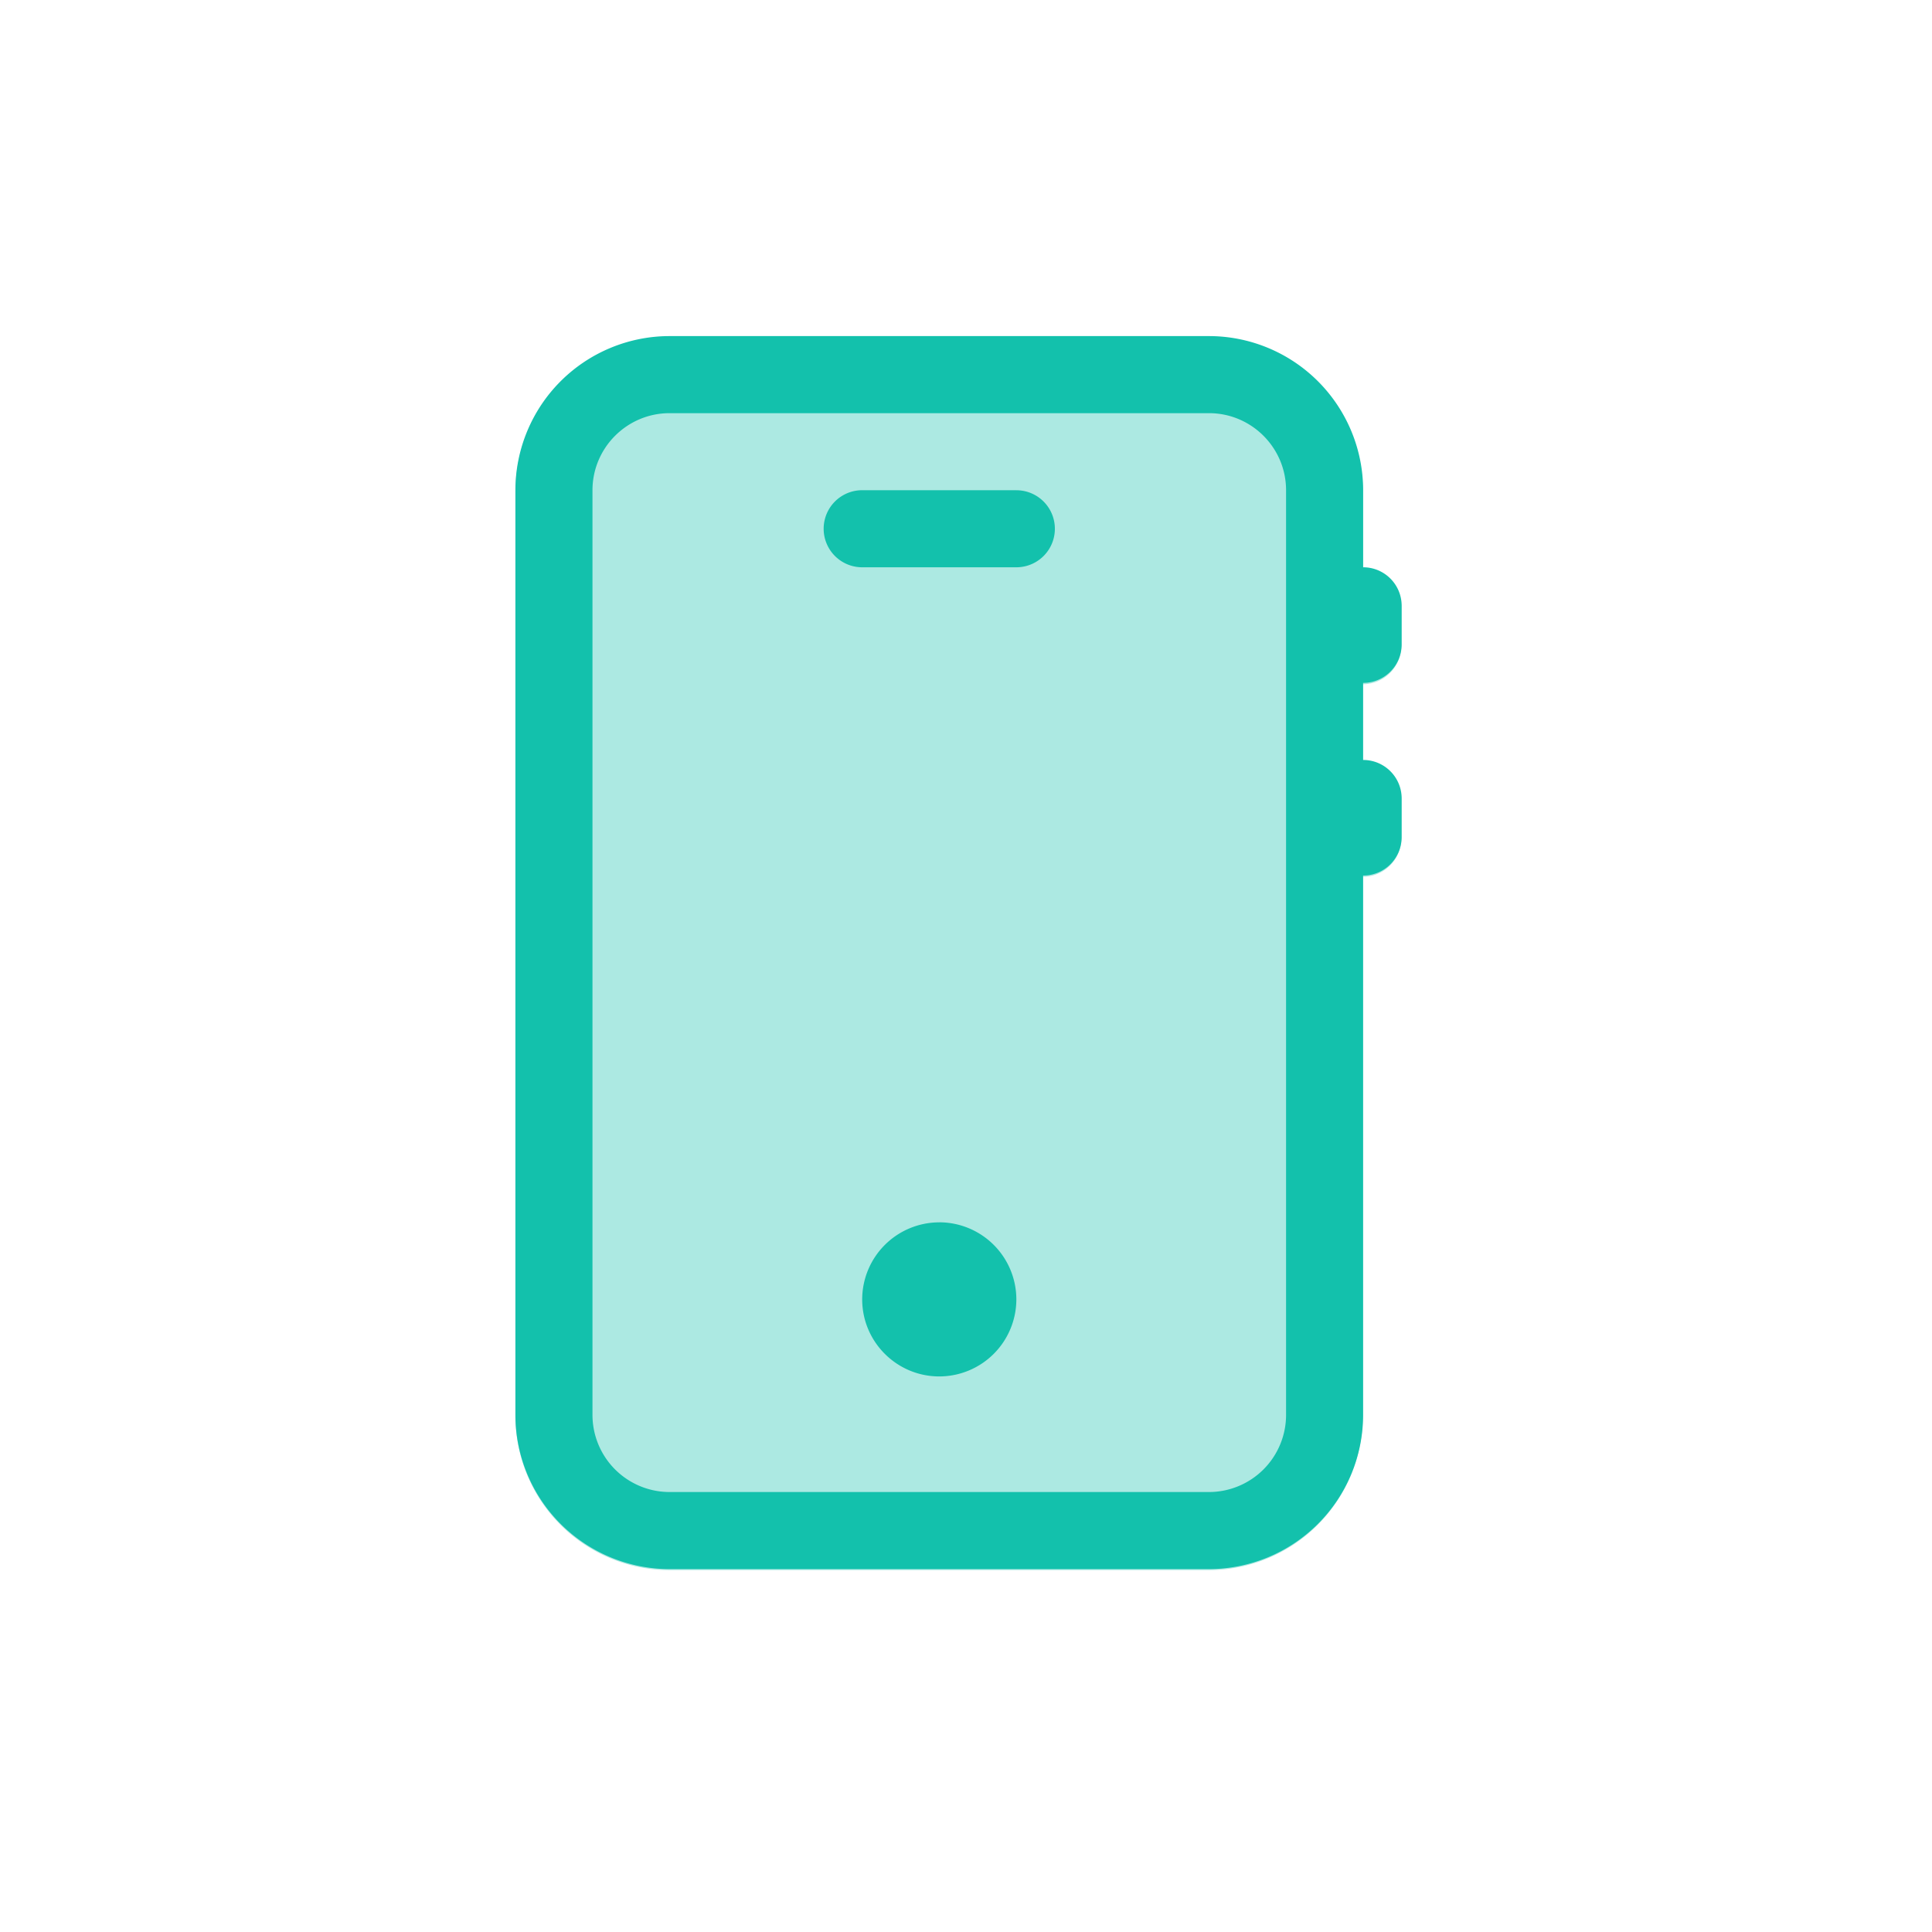
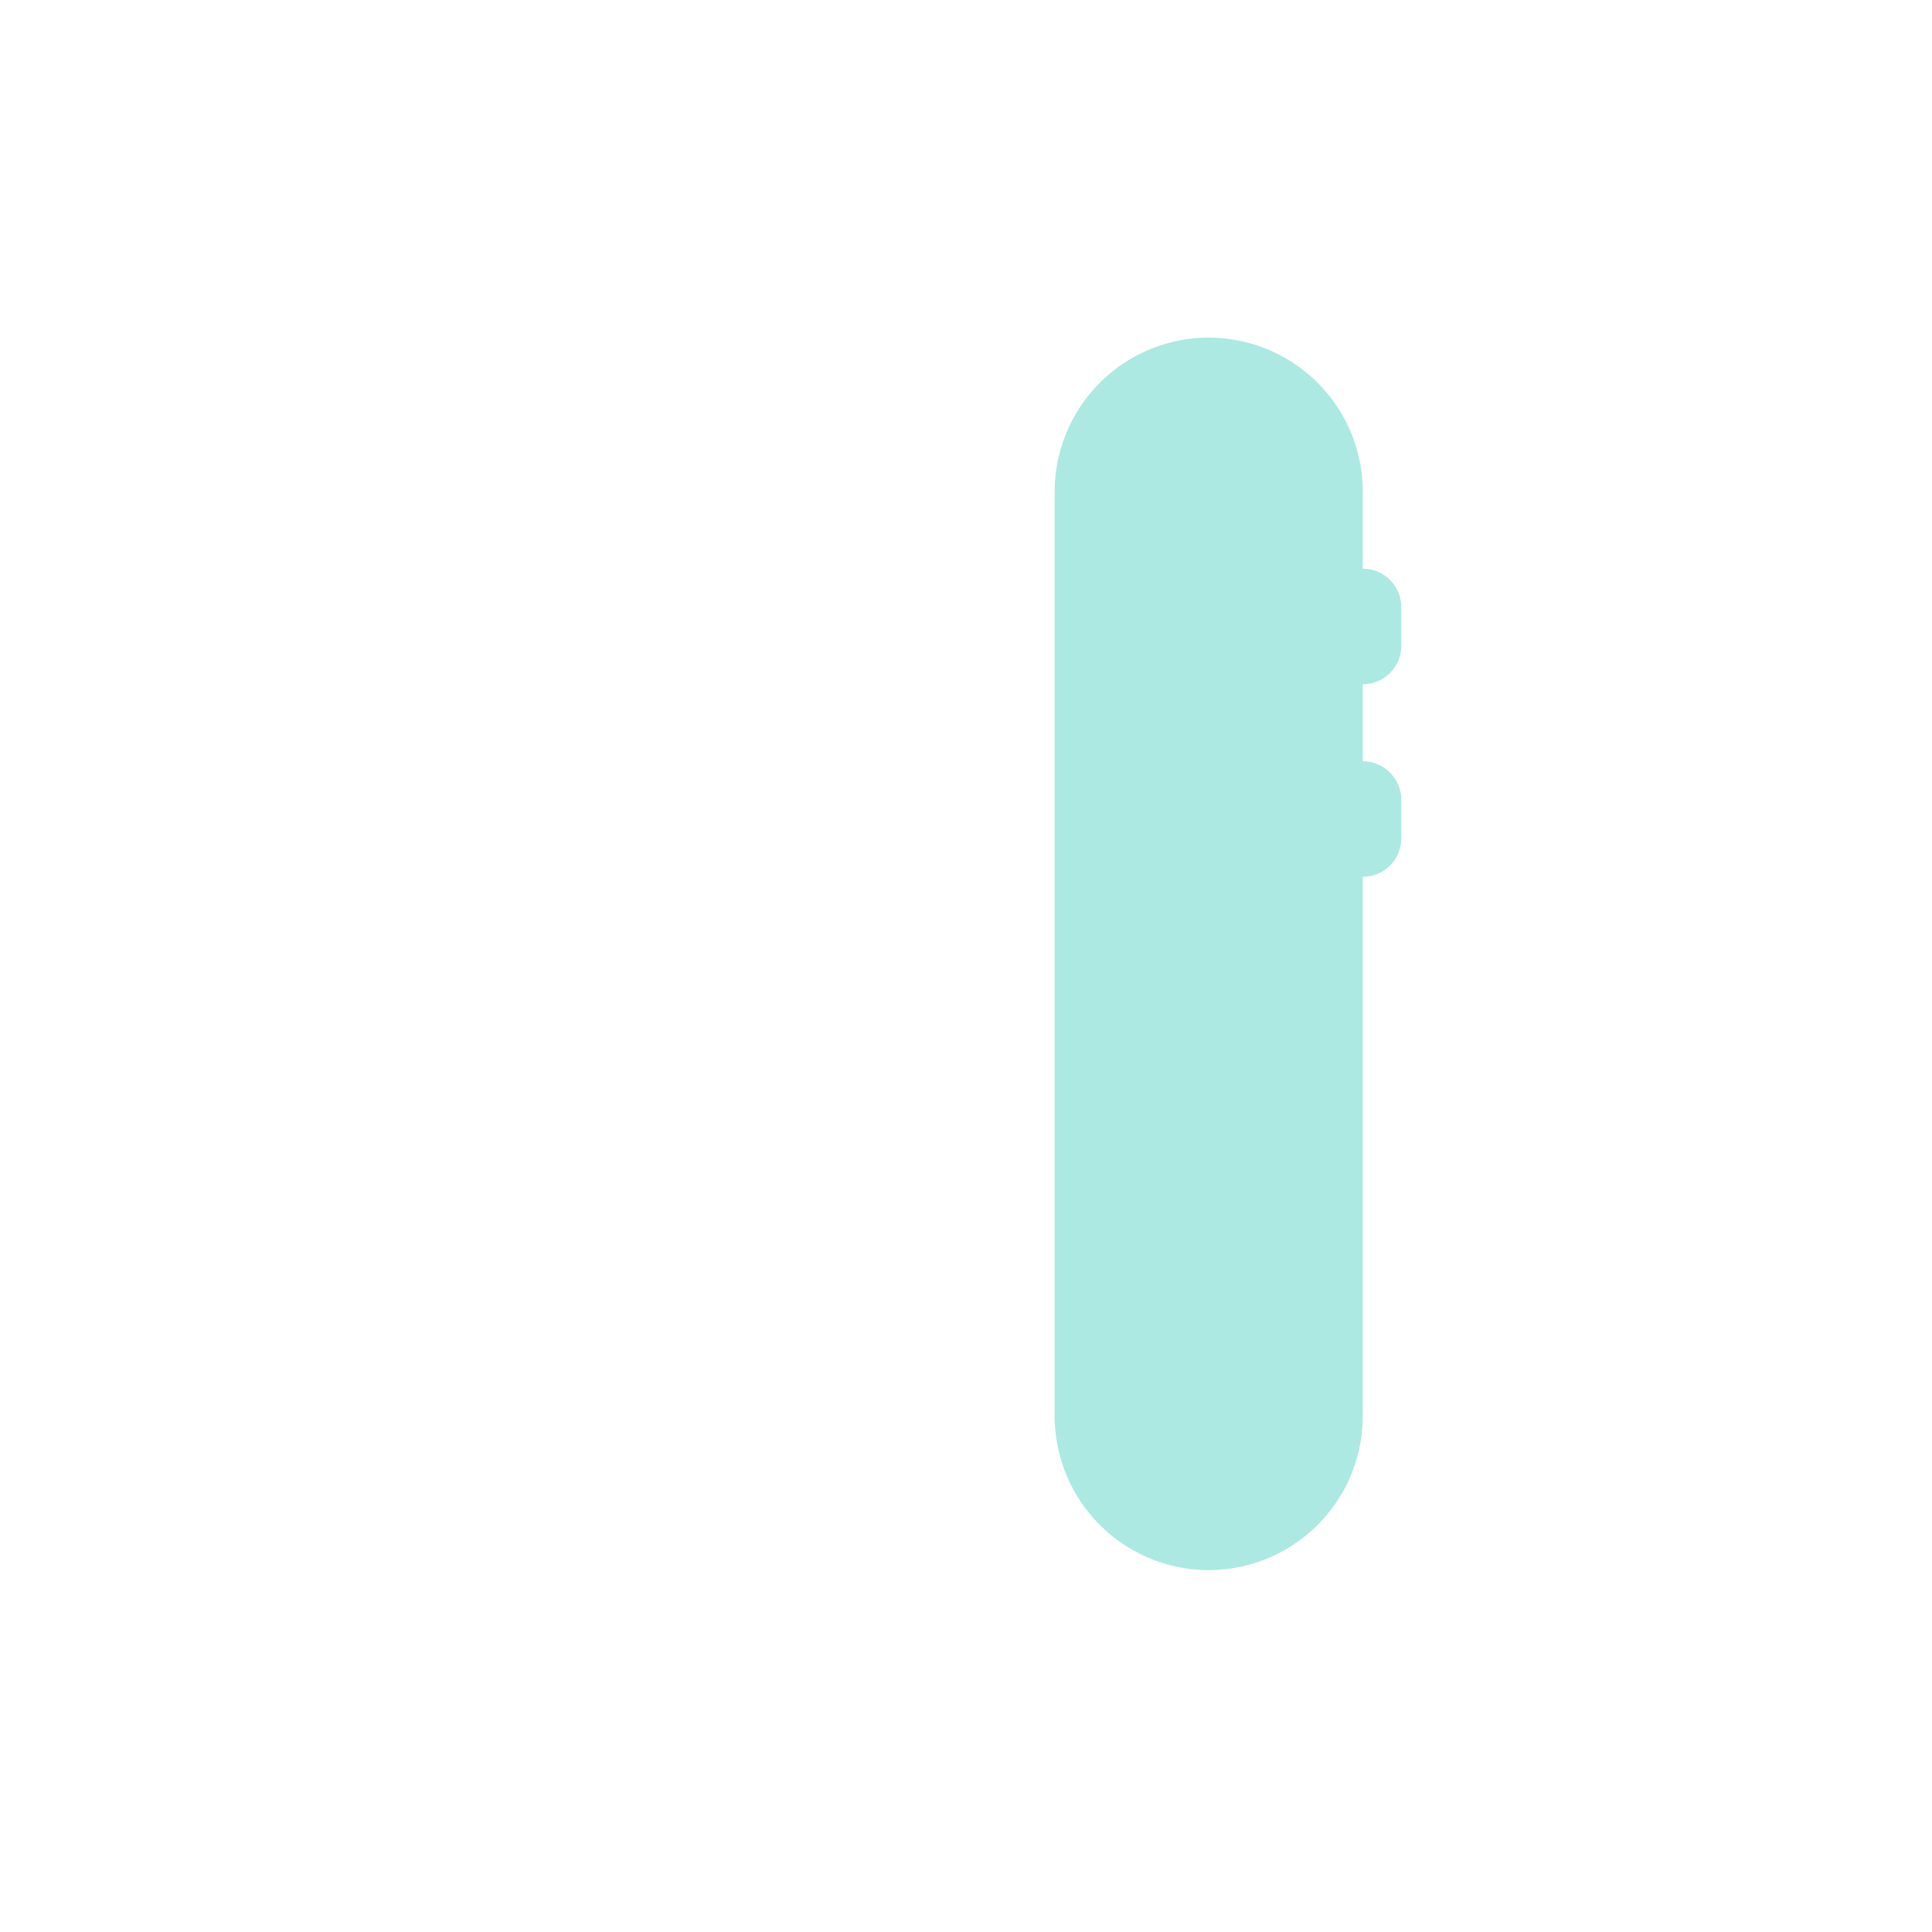
<svg xmlns="http://www.w3.org/2000/svg" width="48" height="48">
  <g fill="#13C1AC" fill-rule="evenodd">
-     <path fill-opacity=".35" d="M33.858 12.215a3.831 3.831 0 0 0-3.828-3.827H16.633a3.831 3.831 0 0 0-3.827 3.827v22.966a3.831 3.831 0 0 0 3.827 3.828H30.03a3.831 3.831 0 0 0 3.828-3.828V21.784a.957.957 0 0 0 .957-.957v-.956a.957.957 0 0 0-.957-.957V17a.957.957 0 0 0 .957-.957v-.957a.957.957 0 0 0-.957-.957v-1.914z" />
-     <path d="M31.952 35.155a1.917 1.917 0 0 1-1.915 1.914H16.635a1.917 1.917 0 0 1-1.915-1.914V12.18c0-1.056.86-1.915 1.915-1.915h13.402c1.056 0 1.915.859 1.915 1.915v22.975zm2.872-19.146c0 .53-.428.957-.958.957v1.915c.53 0 .958.428.958.957v.957c0 .53-.428.958-.958.958v13.402a3.833 3.833 0 0 1-3.829 3.829H16.635a3.833 3.833 0 0 1-3.83-3.83V12.18a3.833 3.833 0 0 1 3.83-3.83h13.402a3.833 3.833 0 0 1 3.83 3.83v1.914c.529 0 .957.428.957.958v.957zm-11.488 14.36a1.917 1.917 0 0 0-1.915 1.914c0 1.056.86 1.914 1.915 1.914a1.917 1.917 0 0 0 1.915-1.914 1.917 1.917 0 0 0-1.915-1.915zm1.915-18.19h-3.83a.956.956 0 1 0 0 1.915h3.83a.956.956 0 1 0 0-1.914z" />
+     <path fill-opacity=".35" d="M33.858 12.215a3.831 3.831 0 0 0-3.828-3.827a3.831 3.831 0 0 0-3.827 3.827v22.966a3.831 3.831 0 0 0 3.827 3.828H30.03a3.831 3.831 0 0 0 3.828-3.828V21.784a.957.957 0 0 0 .957-.957v-.956a.957.957 0 0 0-.957-.957V17a.957.957 0 0 0 .957-.957v-.957a.957.957 0 0 0-.957-.957v-1.914z" />
  </g>
</svg>